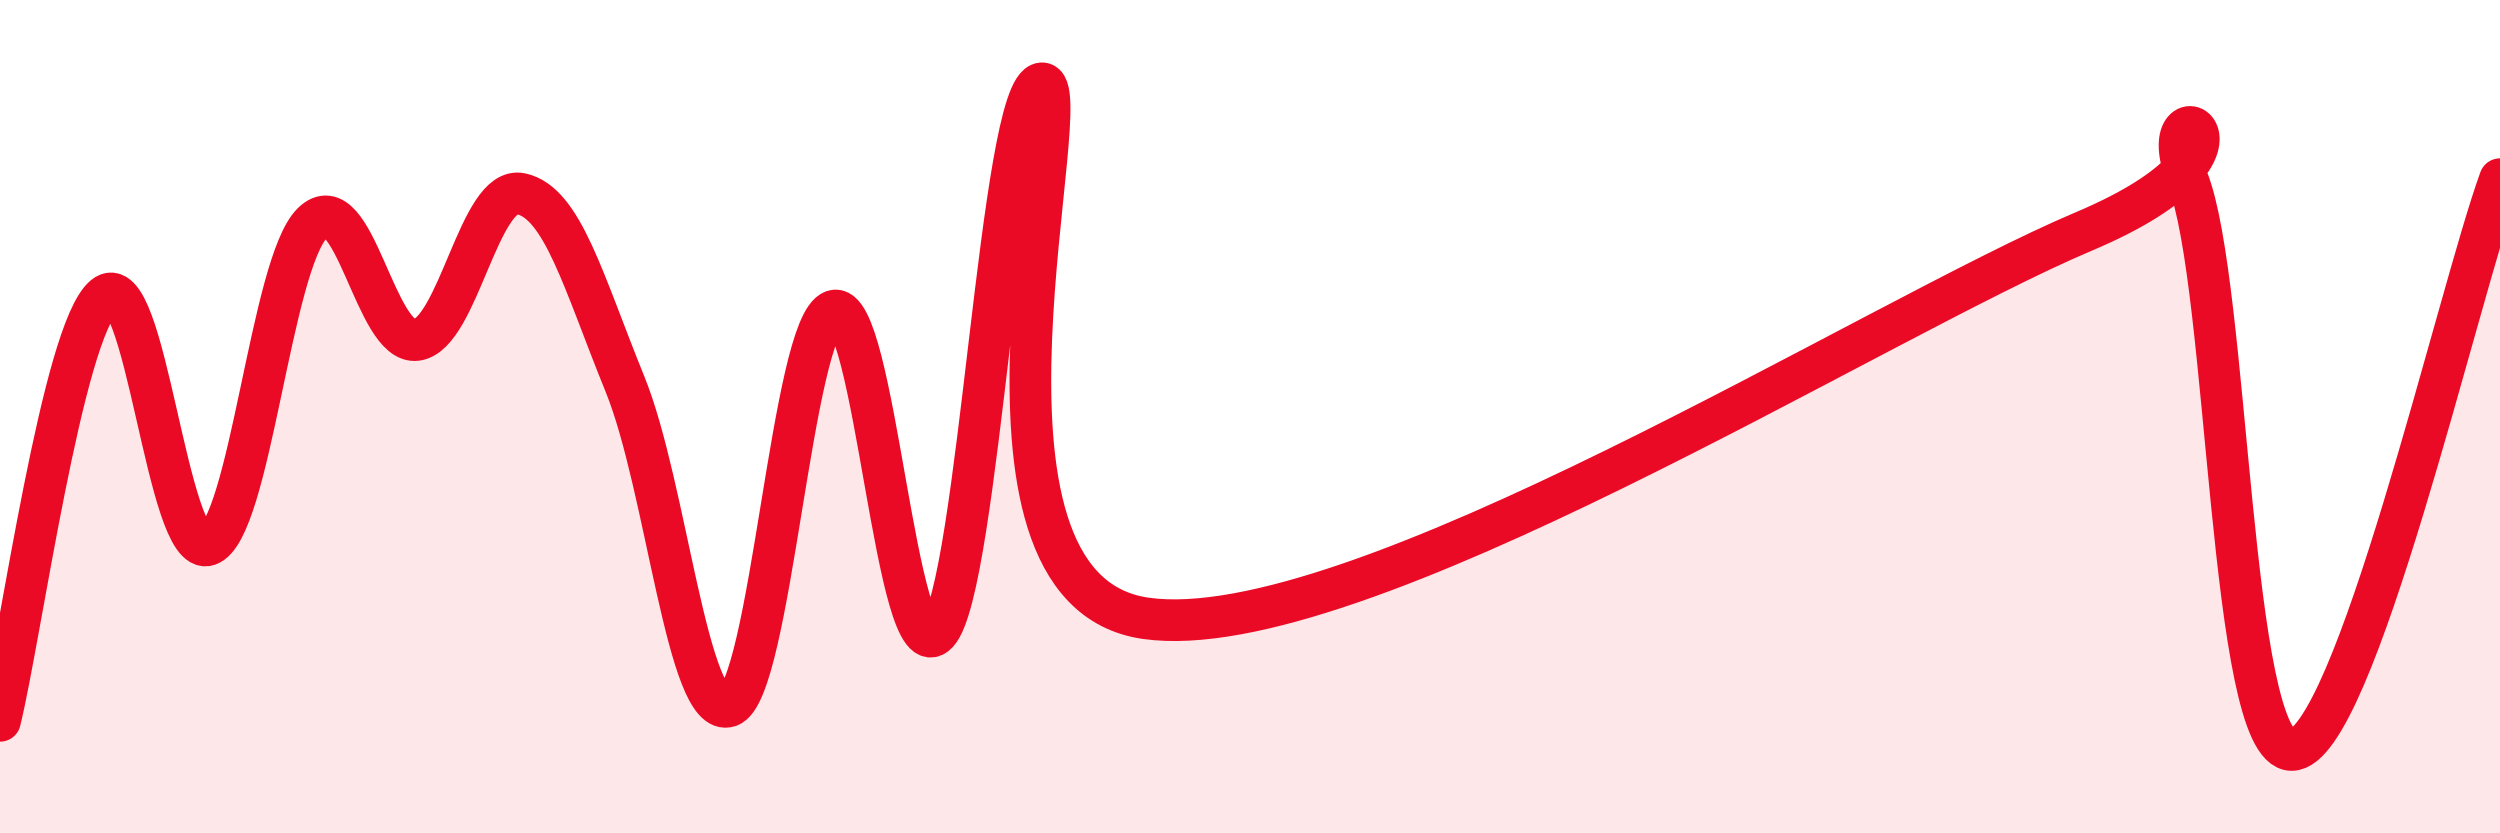
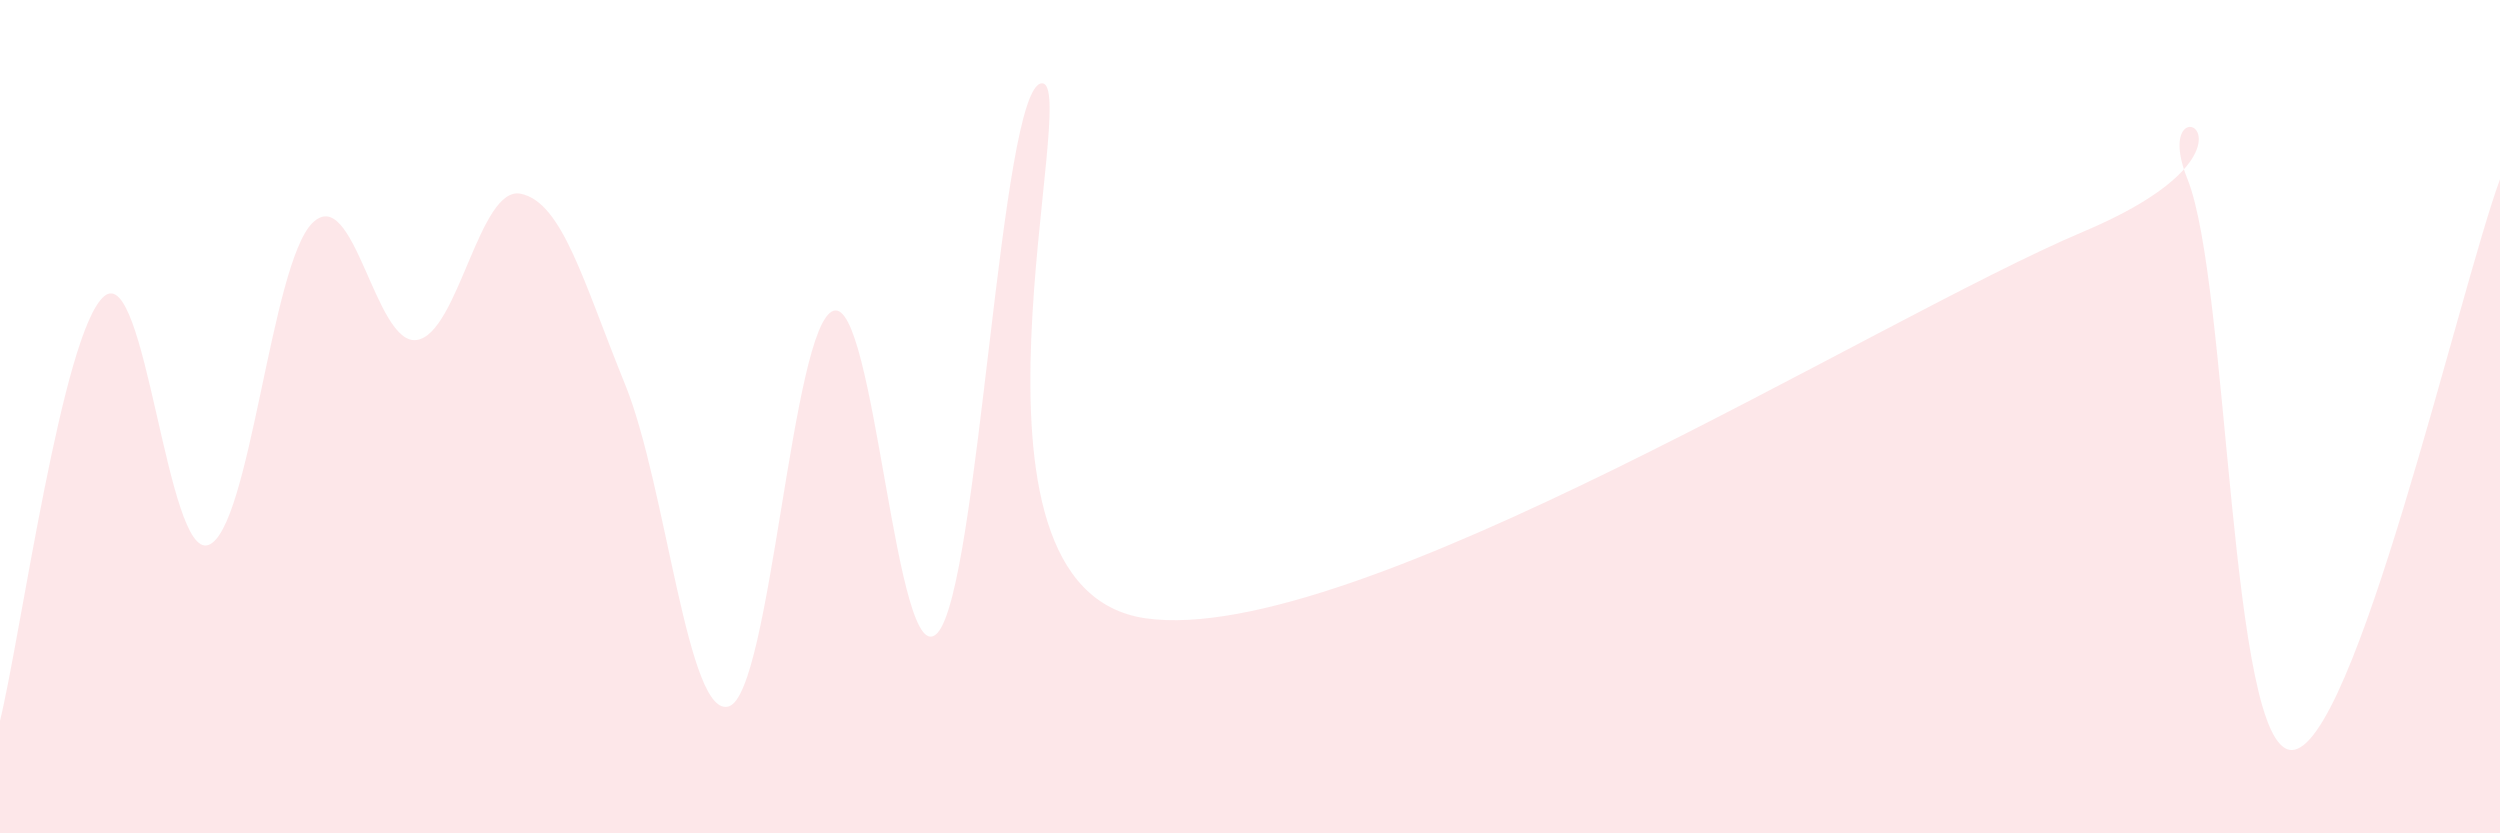
<svg xmlns="http://www.w3.org/2000/svg" width="60" height="20" viewBox="0 0 60 20">
  <path d="M 0,17.3 C 0.5,15.26 1.5,7.95 2.5,7.11 C 3.5,6.27 4,13.43 5,13.08 C 6,12.73 6.5,6.33 7.5,5.35 C 8.5,4.37 9,8.3 10,8.16 C 11,8.02 11.5,4.44 12.5,4.65 C 13.5,4.86 14,6.76 15,9.22 C 16,11.68 16.5,17.3 17.5,16.95 C 18.5,16.6 19,7.81 20,7.46 C 21,7.11 21.5,16.28 22.5,15.19 C 23.5,14.1 24,2.07 25,2 C 26,1.93 22.5,14.13 27.5,14.84 C 32.5,15.55 45,7.67 50,5.56 C 55,3.45 51.5,1.81 52.5,4.3 C 53.5,6.79 53.5,18 55,18 C 56.5,18 59,7.04 60,4.3L60 20L0 20Z" fill="#EB0A25" opacity="0.1" stroke-linecap="round" stroke-linejoin="round" />
-   <path d="M 0,17.3 C 0.5,15.26 1.5,7.95 2.5,7.11 C 3.5,6.27 4,13.43 5,13.08 C 6,12.73 6.5,6.33 7.5,5.35 C 8.5,4.37 9,8.3 10,8.16 C 11,8.02 11.5,4.44 12.5,4.65 C 13.5,4.86 14,6.76 15,9.22 C 16,11.68 16.5,17.3 17.5,16.95 C 18.5,16.6 19,7.81 20,7.46 C 21,7.11 21.5,16.28 22.5,15.19 C 23.5,14.1 24,2.07 25,2 C 26,1.93 22.5,14.13 27.5,14.84 C 32.5,15.55 45,7.67 50,5.56 C 55,3.45 51.5,1.81 52.5,4.3 C 53.5,6.79 53.5,18 55,18 C 56.5,18 59,7.04 60,4.3" stroke="#EB0A25" stroke-width="1" fill="none" stroke-linecap="round" stroke-linejoin="round" />
</svg>